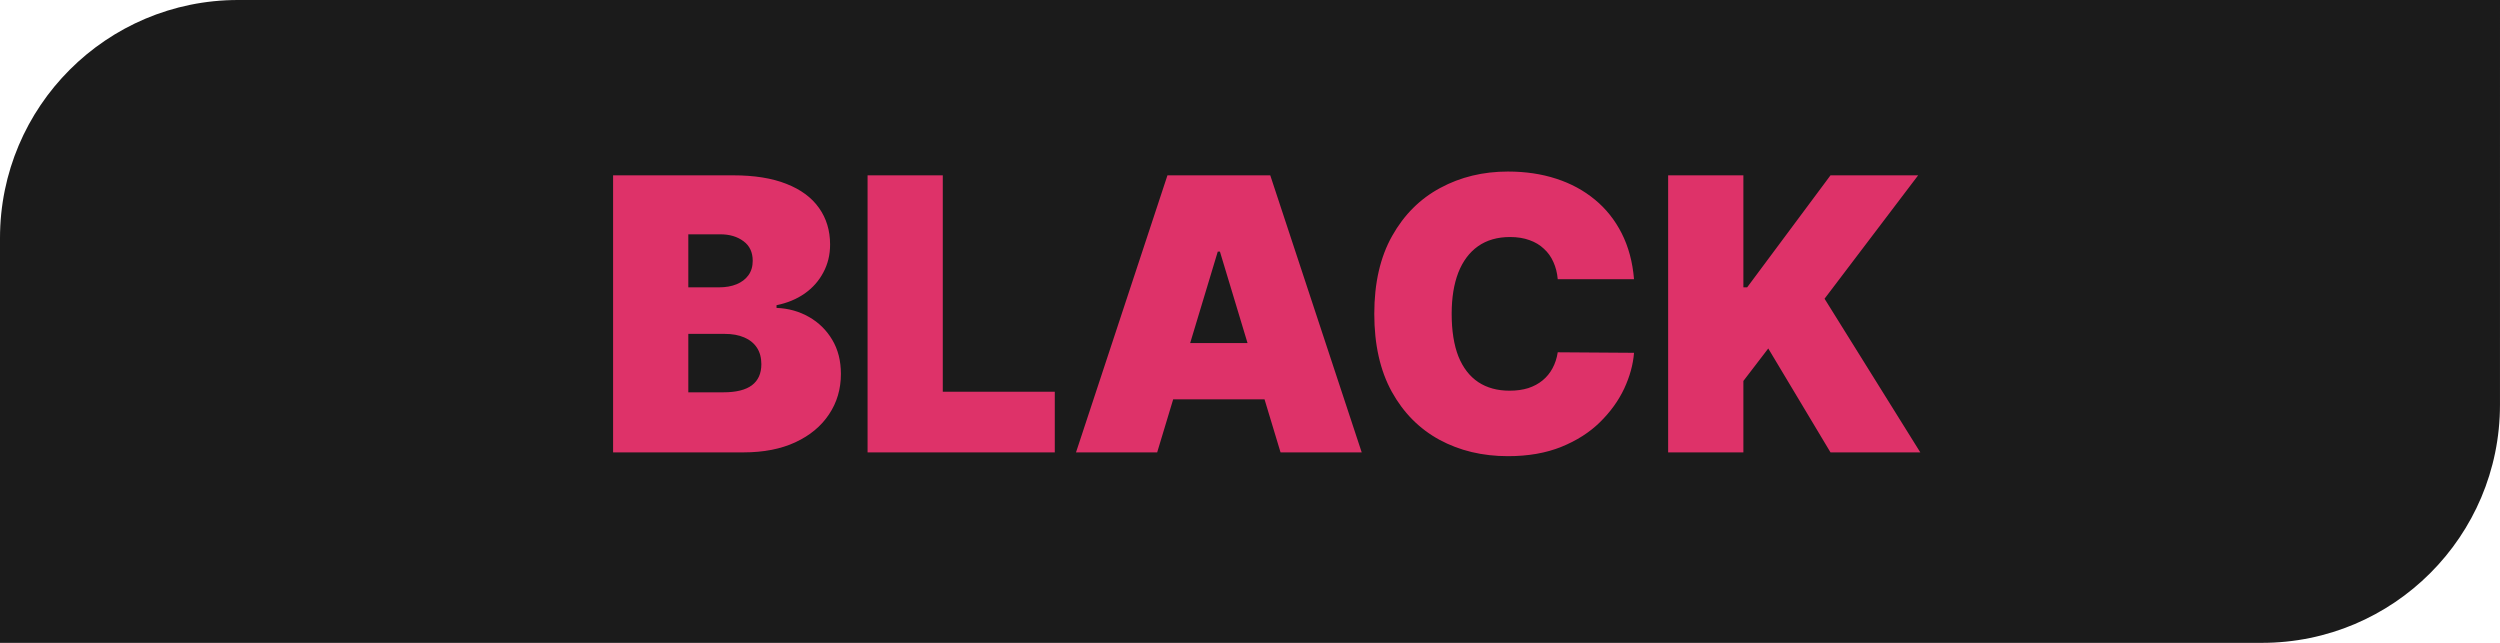
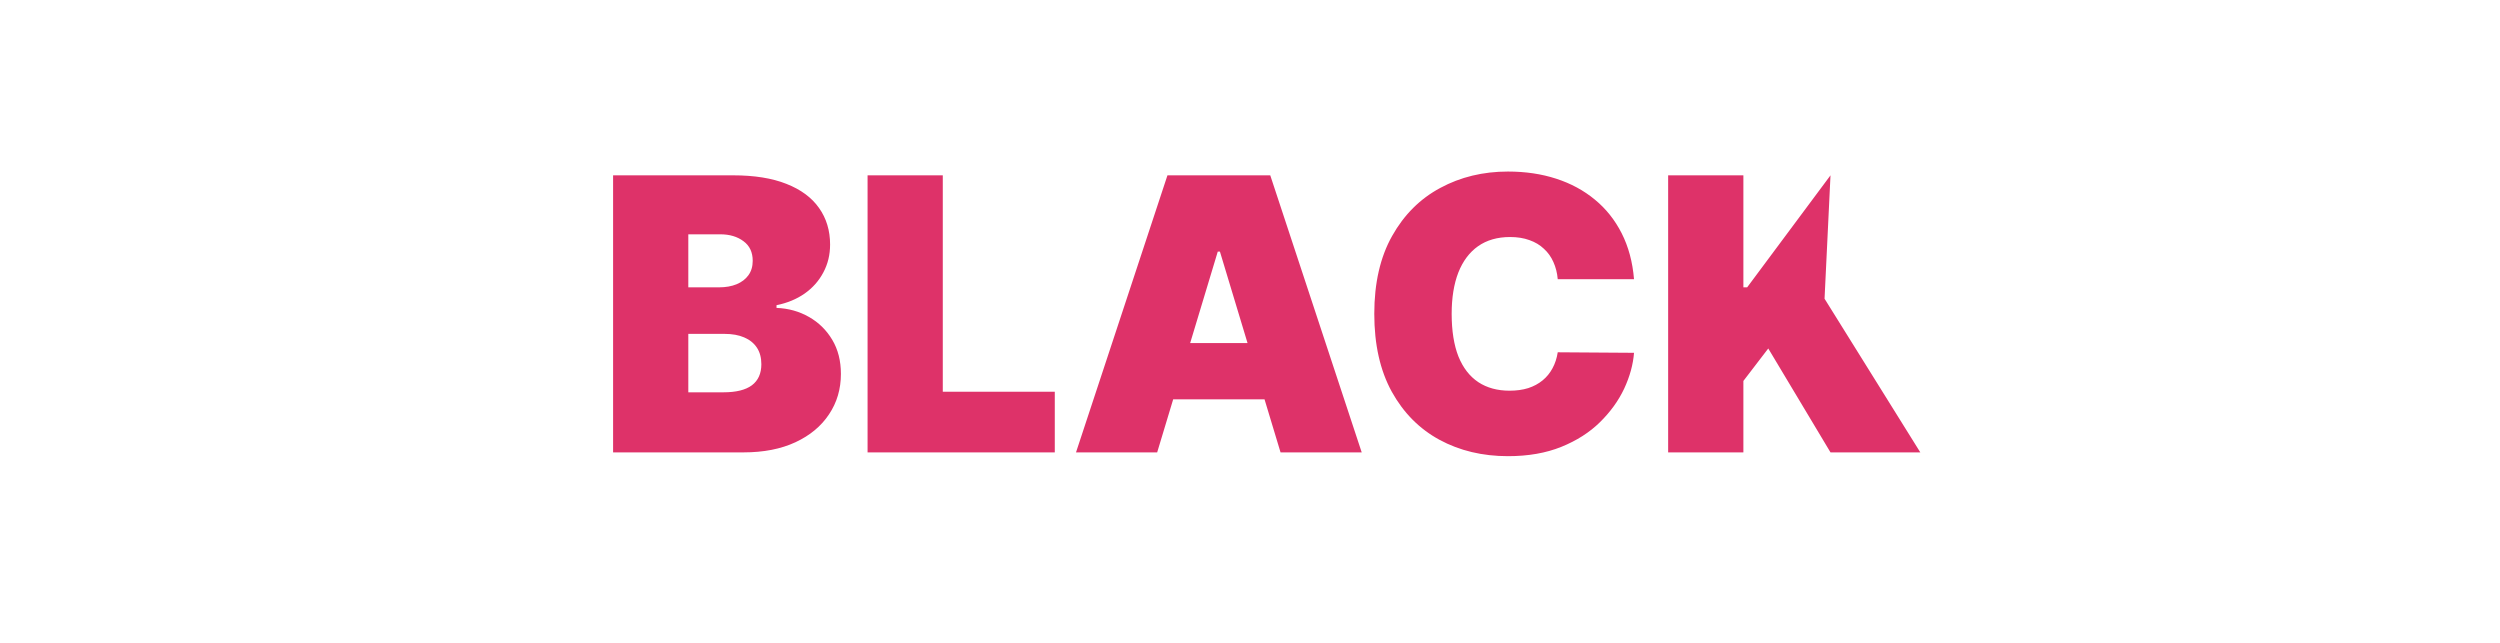
<svg xmlns="http://www.w3.org/2000/svg" width="105" height="27" viewBox="0 0 105 27" fill="none">
-   <path d="M0 27V10C0 4.477 4.477 0 10 0H105L104.999 17C104.999 22.523 100.522 27 94.999 27H0Z" fill="#1B1B1B" />
-   <path d="M25.75 19V7.364H30.796C31.682 7.364 32.426 7.483 33.028 7.722C33.635 7.96 34.091 8.297 34.398 8.733C34.708 9.169 34.864 9.682 34.864 10.273C34.864 10.701 34.769 11.091 34.58 11.443C34.394 11.796 34.133 12.091 33.795 12.329C33.458 12.564 33.064 12.727 32.614 12.818V12.932C33.114 12.951 33.568 13.078 33.977 13.312C34.386 13.544 34.712 13.864 34.955 14.273C35.197 14.678 35.318 15.155 35.318 15.704C35.318 16.341 35.151 16.907 34.818 17.403C34.489 17.9 34.019 18.29 33.409 18.574C32.799 18.858 32.072 19 31.227 19H25.75ZM28.909 16.477H30.386C30.917 16.477 31.314 16.379 31.579 16.182C31.845 15.981 31.977 15.686 31.977 15.296C31.977 15.023 31.915 14.792 31.79 14.602C31.665 14.413 31.487 14.269 31.256 14.171C31.028 14.072 30.754 14.023 30.432 14.023H28.909V16.477ZM28.909 12.068H30.204C30.481 12.068 30.725 12.025 30.938 11.938C31.15 11.85 31.314 11.725 31.432 11.562C31.553 11.396 31.614 11.193 31.614 10.954C31.614 10.595 31.485 10.32 31.227 10.131C30.97 9.938 30.644 9.841 30.25 9.841H28.909V12.068ZM36.438 19V7.364H39.597V16.454H44.301V19H36.438ZM48.601 19H45.192L49.033 7.364H53.351L57.192 19H53.783L51.237 10.568H51.146L48.601 19ZM47.965 14.409H54.374V16.773H47.965V14.409ZM68.629 11.727H65.425C65.402 11.462 65.341 11.222 65.243 11.006C65.148 10.79 65.016 10.604 64.845 10.449C64.678 10.29 64.476 10.169 64.237 10.085C63.999 9.998 63.728 9.955 63.425 9.955C62.894 9.955 62.446 10.083 62.078 10.341C61.715 10.598 61.438 10.968 61.249 11.449C61.063 11.93 60.97 12.508 60.97 13.182C60.97 13.894 61.065 14.491 61.254 14.972C61.447 15.449 61.726 15.809 62.09 16.051C62.453 16.29 62.891 16.409 63.402 16.409C63.694 16.409 63.955 16.373 64.186 16.301C64.417 16.225 64.618 16.117 64.788 15.977C64.959 15.837 65.097 15.669 65.203 15.472C65.313 15.271 65.387 15.046 65.425 14.796L68.629 14.818C68.591 15.311 68.453 15.812 68.215 16.324C67.976 16.831 67.637 17.301 67.197 17.733C66.762 18.161 66.222 18.506 65.578 18.767C64.934 19.028 64.186 19.159 63.334 19.159C62.266 19.159 61.307 18.93 60.459 18.472C59.614 18.013 58.946 17.339 58.453 16.449C57.965 15.559 57.72 14.47 57.72 13.182C57.72 11.886 57.97 10.796 58.47 9.909C58.97 9.019 59.644 8.347 60.493 7.892C61.341 7.434 62.288 7.205 63.334 7.205C64.069 7.205 64.745 7.305 65.362 7.506C65.98 7.706 66.521 8 66.987 8.386C67.453 8.769 67.828 9.241 68.112 9.801C68.396 10.362 68.569 11.004 68.629 11.727ZM70.062 19V7.364H73.222V12.068H73.381L76.881 7.364H80.562L76.631 12.546L80.653 19H76.881L74.267 14.636L73.222 16V19H70.062Z" fill="#DE3269" />
+   <path d="M25.75 19V7.364H30.796C31.682 7.364 32.426 7.483 33.028 7.722C33.635 7.96 34.091 8.297 34.398 8.733C34.708 9.169 34.864 9.682 34.864 10.273C34.864 10.701 34.769 11.091 34.58 11.443C34.394 11.796 34.133 12.091 33.795 12.329C33.458 12.564 33.064 12.727 32.614 12.818V12.932C33.114 12.951 33.568 13.078 33.977 13.312C34.386 13.544 34.712 13.864 34.955 14.273C35.197 14.678 35.318 15.155 35.318 15.704C35.318 16.341 35.151 16.907 34.818 17.403C34.489 17.9 34.019 18.29 33.409 18.574C32.799 18.858 32.072 19 31.227 19H25.75ZM28.909 16.477H30.386C30.917 16.477 31.314 16.379 31.579 16.182C31.845 15.981 31.977 15.686 31.977 15.296C31.977 15.023 31.915 14.792 31.79 14.602C31.665 14.413 31.487 14.269 31.256 14.171C31.028 14.072 30.754 14.023 30.432 14.023H28.909V16.477ZM28.909 12.068H30.204C30.481 12.068 30.725 12.025 30.938 11.938C31.15 11.85 31.314 11.725 31.432 11.562C31.553 11.396 31.614 11.193 31.614 10.954C31.614 10.595 31.485 10.32 31.227 10.131C30.97 9.938 30.644 9.841 30.25 9.841H28.909V12.068ZM36.438 19V7.364H39.597V16.454H44.301V19H36.438ZM48.601 19H45.192L49.033 7.364H53.351L57.192 19H53.783L51.237 10.568H51.146L48.601 19ZM47.965 14.409H54.374V16.773H47.965V14.409ZM68.629 11.727H65.425C65.402 11.462 65.341 11.222 65.243 11.006C65.148 10.79 65.016 10.604 64.845 10.449C64.678 10.29 64.476 10.169 64.237 10.085C63.999 9.998 63.728 9.955 63.425 9.955C62.894 9.955 62.446 10.083 62.078 10.341C61.715 10.598 61.438 10.968 61.249 11.449C61.063 11.93 60.97 12.508 60.97 13.182C60.97 13.894 61.065 14.491 61.254 14.972C61.447 15.449 61.726 15.809 62.09 16.051C62.453 16.29 62.891 16.409 63.402 16.409C63.694 16.409 63.955 16.373 64.186 16.301C64.417 16.225 64.618 16.117 64.788 15.977C64.959 15.837 65.097 15.669 65.203 15.472C65.313 15.271 65.387 15.046 65.425 14.796L68.629 14.818C68.591 15.311 68.453 15.812 68.215 16.324C67.976 16.831 67.637 17.301 67.197 17.733C66.762 18.161 66.222 18.506 65.578 18.767C64.934 19.028 64.186 19.159 63.334 19.159C62.266 19.159 61.307 18.93 60.459 18.472C59.614 18.013 58.946 17.339 58.453 16.449C57.965 15.559 57.72 14.47 57.72 13.182C57.72 11.886 57.97 10.796 58.47 9.909C58.97 9.019 59.644 8.347 60.493 7.892C61.341 7.434 62.288 7.205 63.334 7.205C64.069 7.205 64.745 7.305 65.362 7.506C65.98 7.706 66.521 8 66.987 8.386C67.453 8.769 67.828 9.241 68.112 9.801C68.396 10.362 68.569 11.004 68.629 11.727ZM70.062 19V7.364H73.222V12.068H73.381L76.881 7.364L76.631 12.546L80.653 19H76.881L74.267 14.636L73.222 16V19H70.062Z" fill="#DE3269" />
</svg>